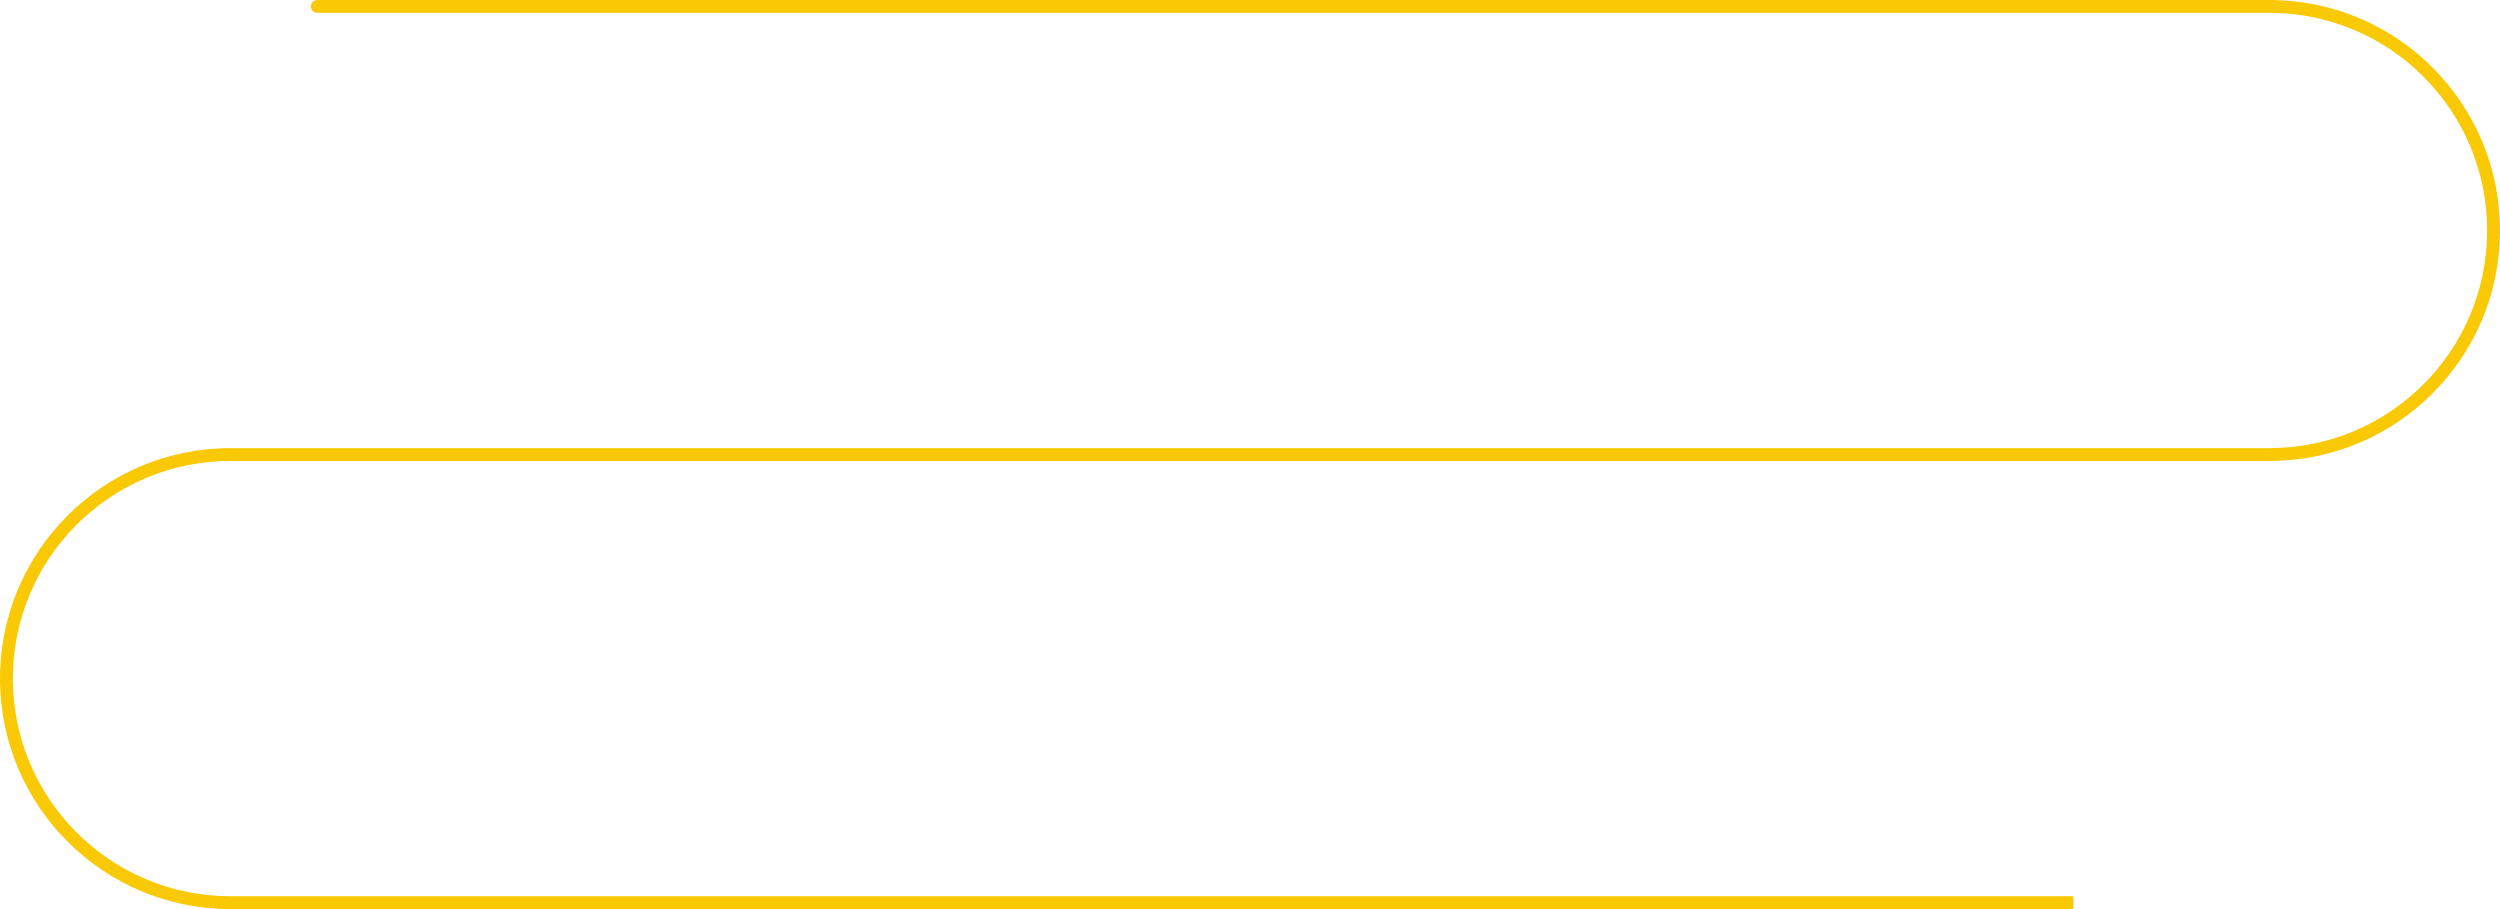
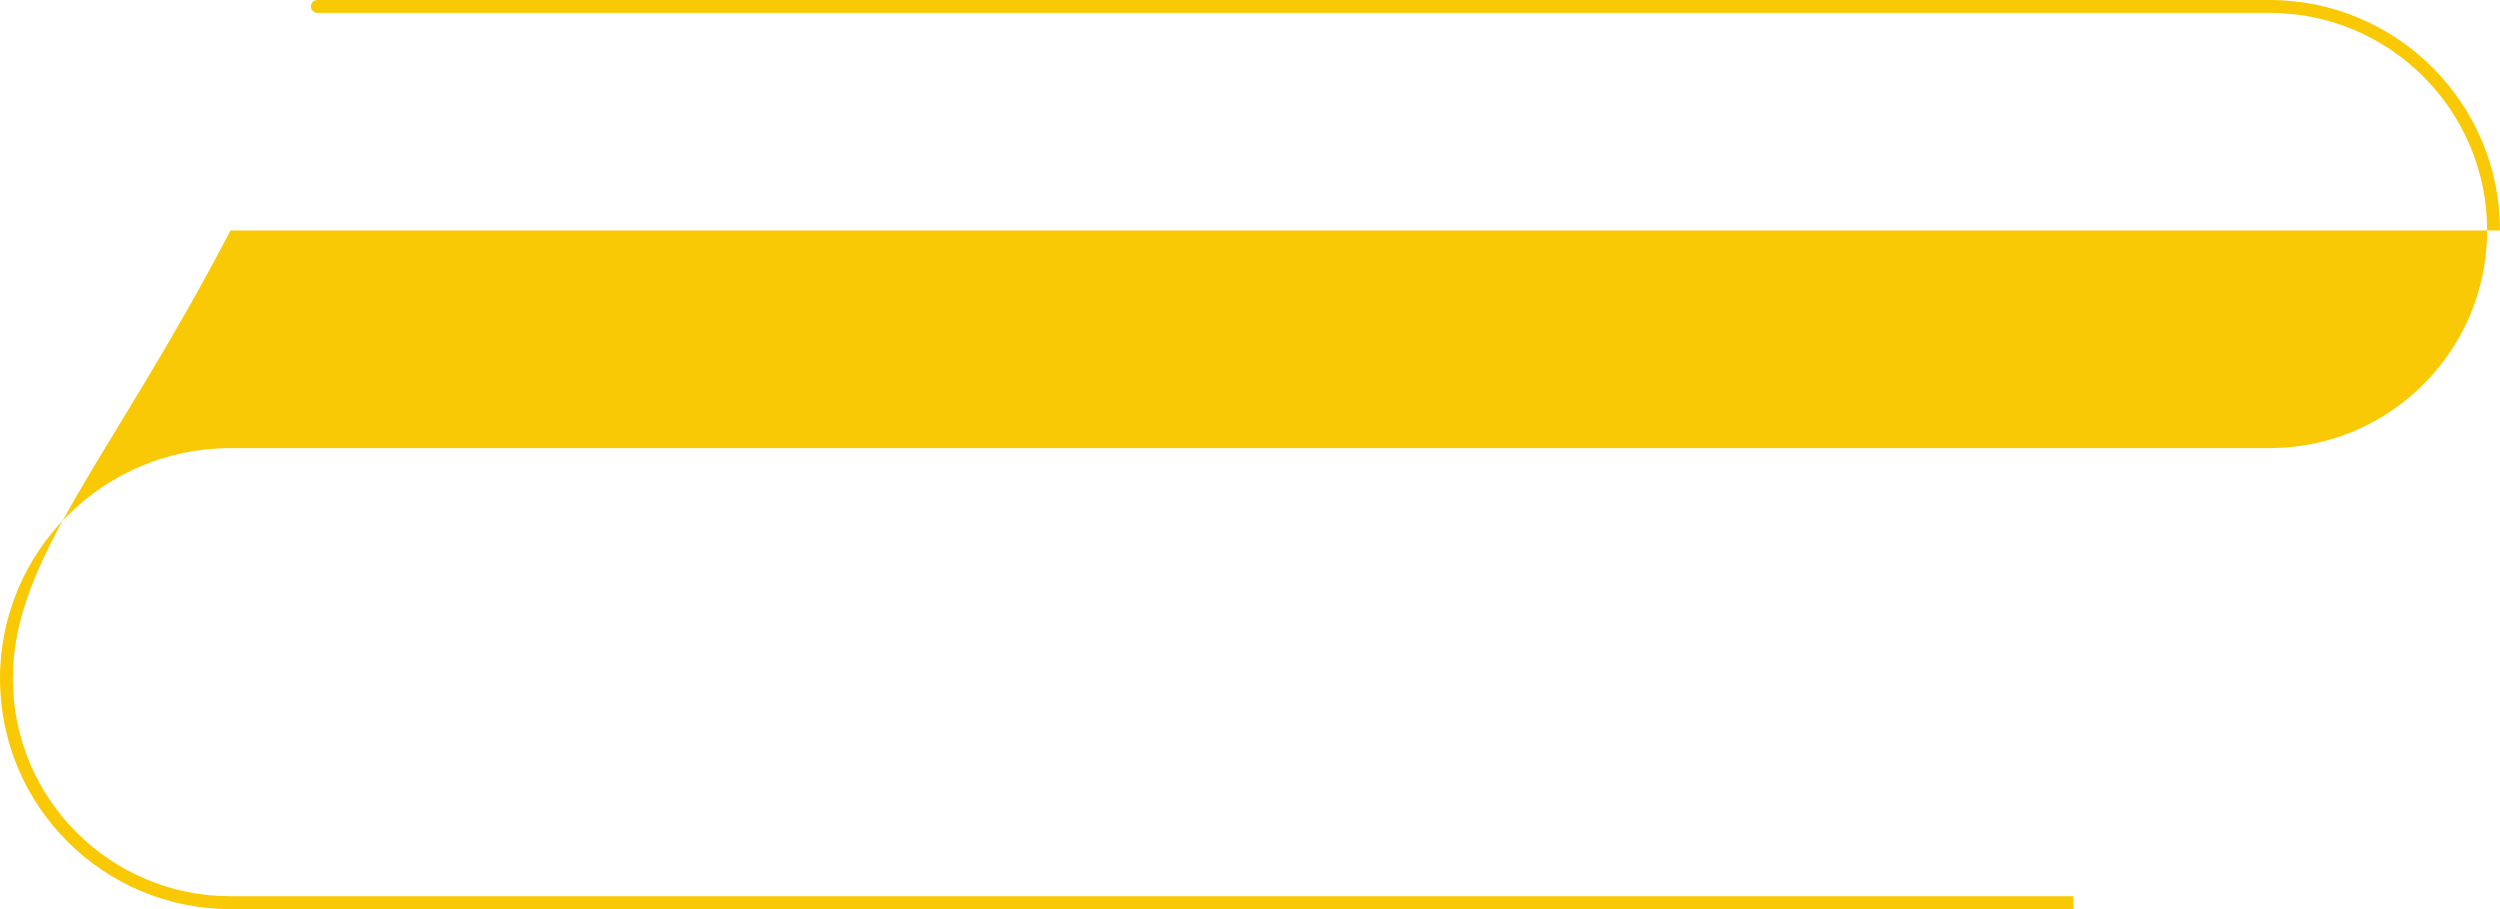
<svg xmlns="http://www.w3.org/2000/svg" width="1166" height="424" viewBox="0 0 1166 424" fill="none">
-   <path fill-rule="evenodd" clip-rule="evenodd" d="M145 3C145 1.343 146.343 0 148 0H1058.5C1117.87 0 1166 48.129 1166 107.5C1166 166.871 1117.87 215 1058.5 215H107.5C51.443 215 6 260.443 6 316.5C6 372.557 51.443 418 107.5 418H967V424H107.5C48.129 424 0 375.871 0 316.5C0 257.129 48.129 209 107.5 209H1058.5C1114.56 209 1160 163.557 1160 107.5C1160 51.443 1114.56 6 1058.5 6H148C146.343 6 145 4.657 145 3V3Z" fill="#FAC905" />
+   <path fill-rule="evenodd" clip-rule="evenodd" d="M145 3C145 1.343 146.343 0 148 0H1058.5C1117.87 0 1166 48.129 1166 107.5H107.5C51.443 215 6 260.443 6 316.5C6 372.557 51.443 418 107.5 418H967V424H107.5C48.129 424 0 375.871 0 316.5C0 257.129 48.129 209 107.5 209H1058.5C1114.56 209 1160 163.557 1160 107.5C1160 51.443 1114.56 6 1058.5 6H148C146.343 6 145 4.657 145 3V3Z" fill="#FAC905" />
</svg>